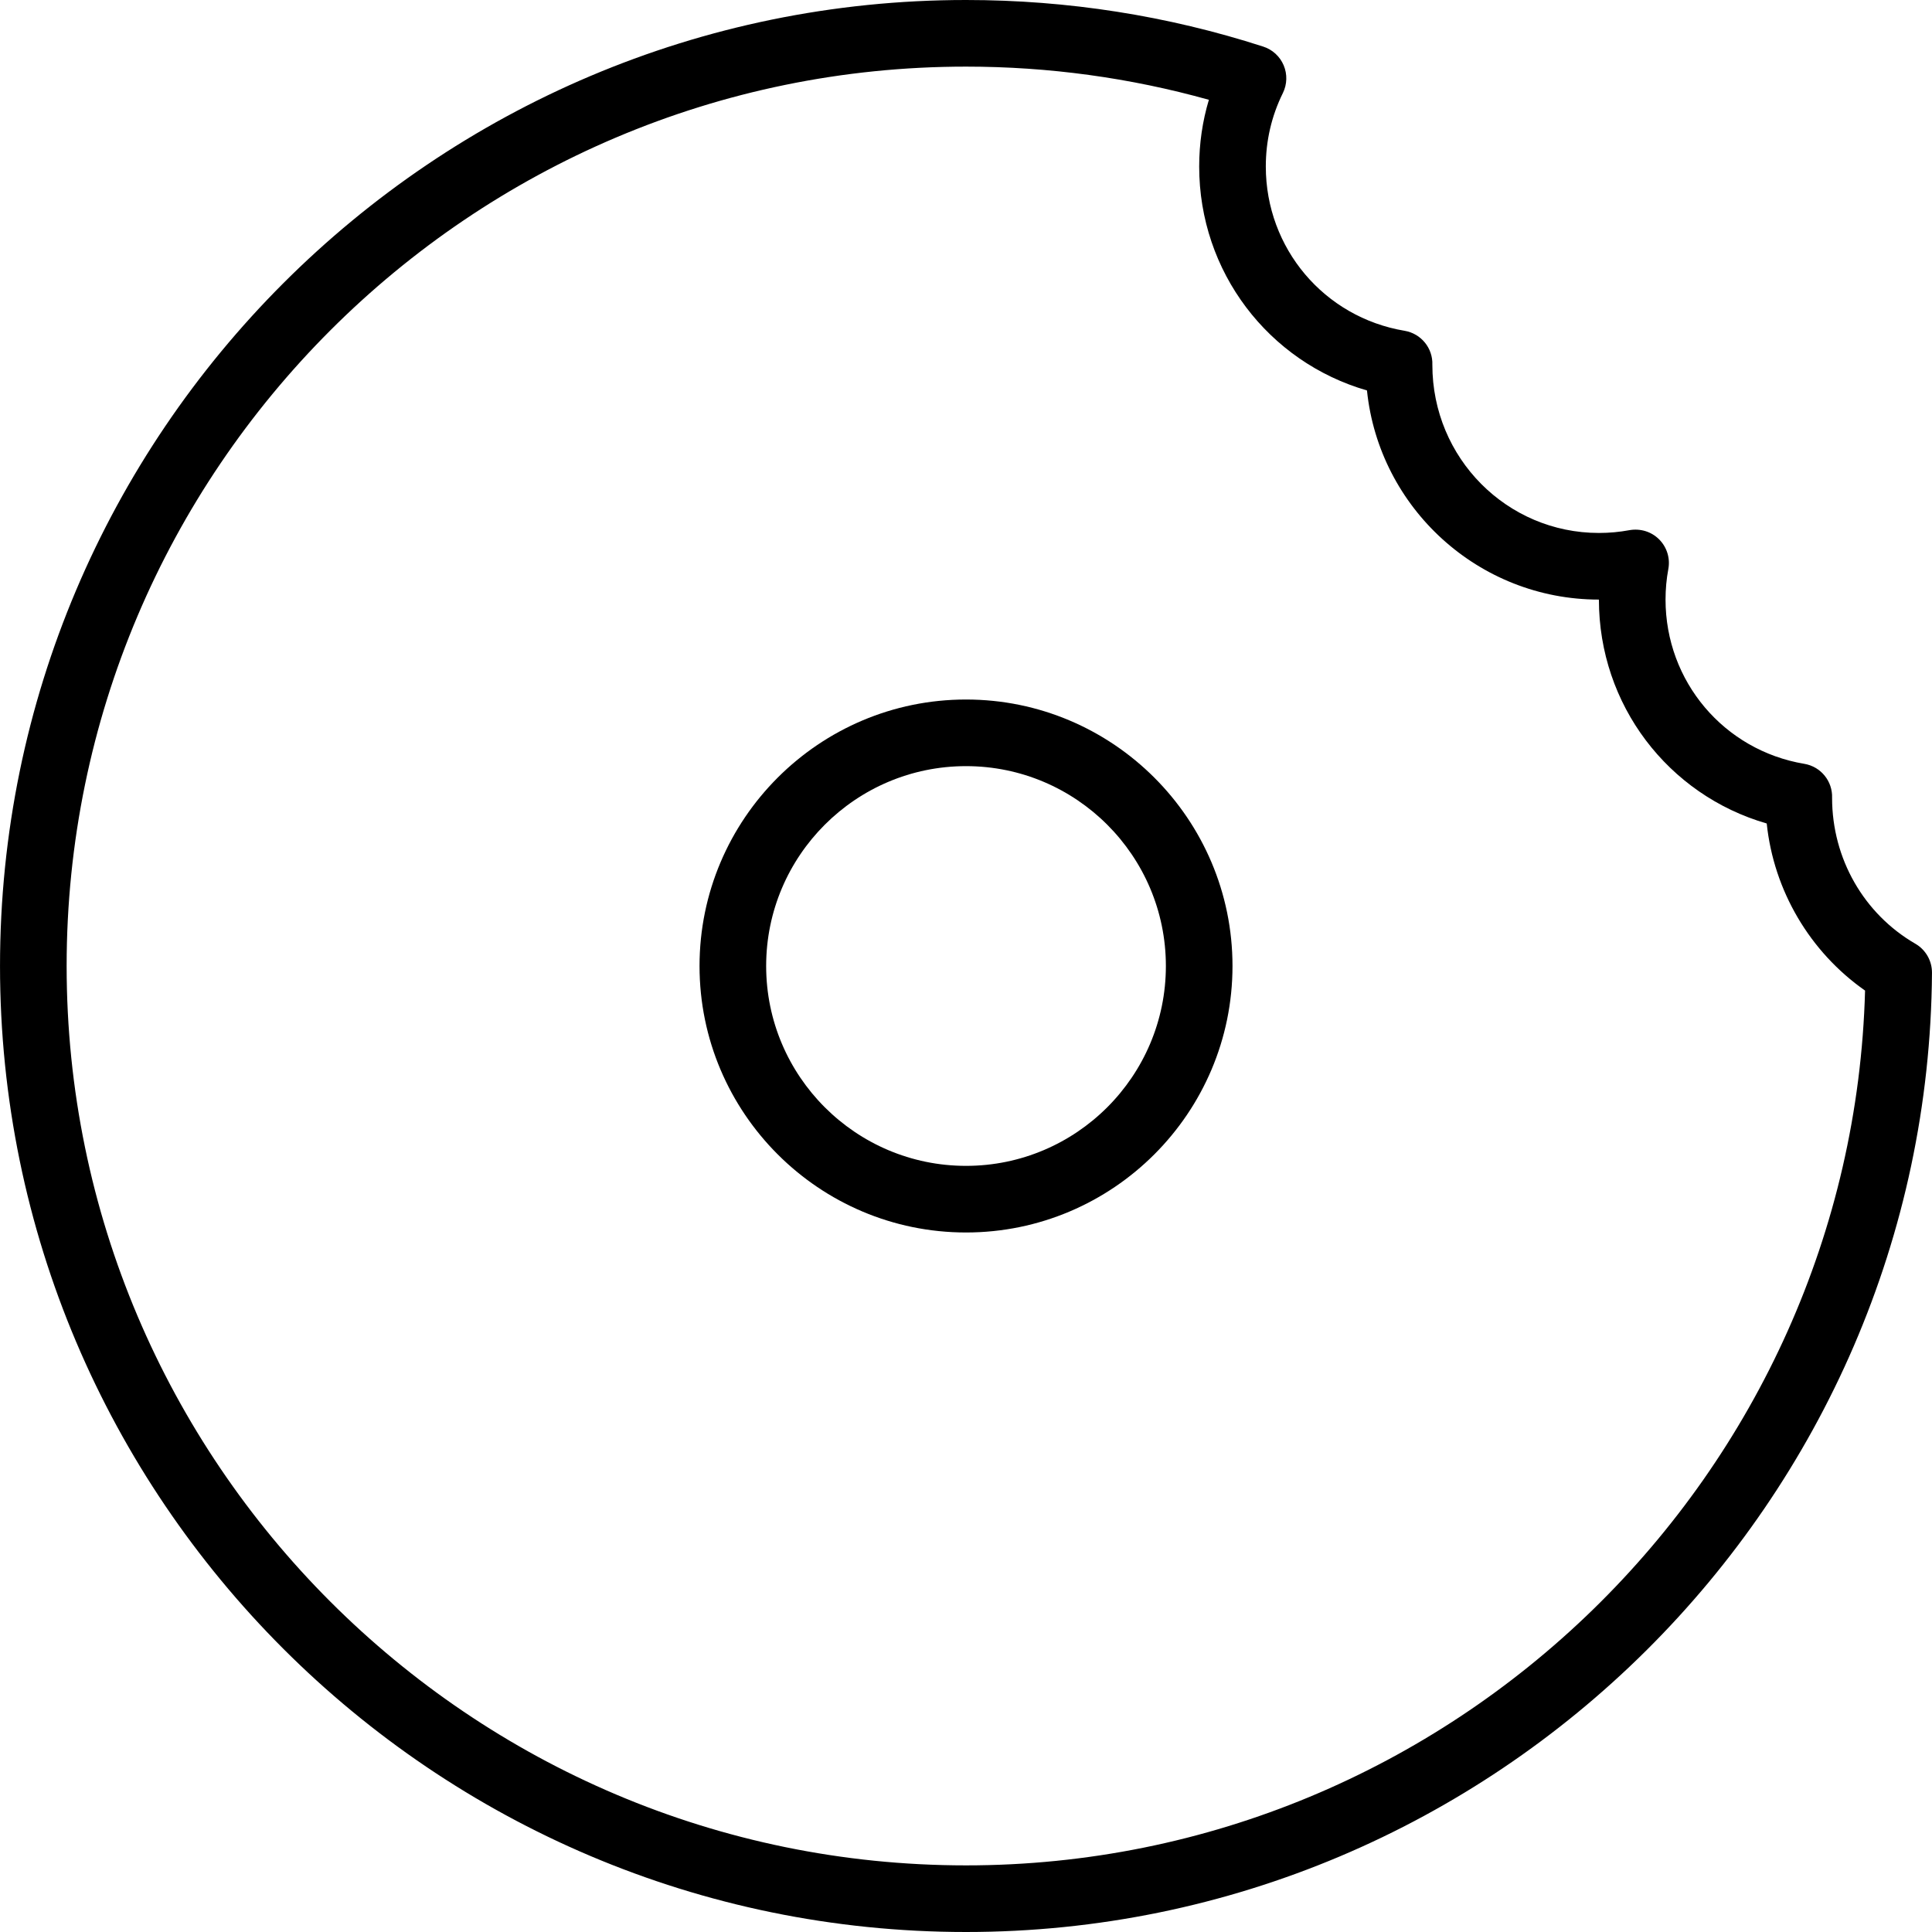
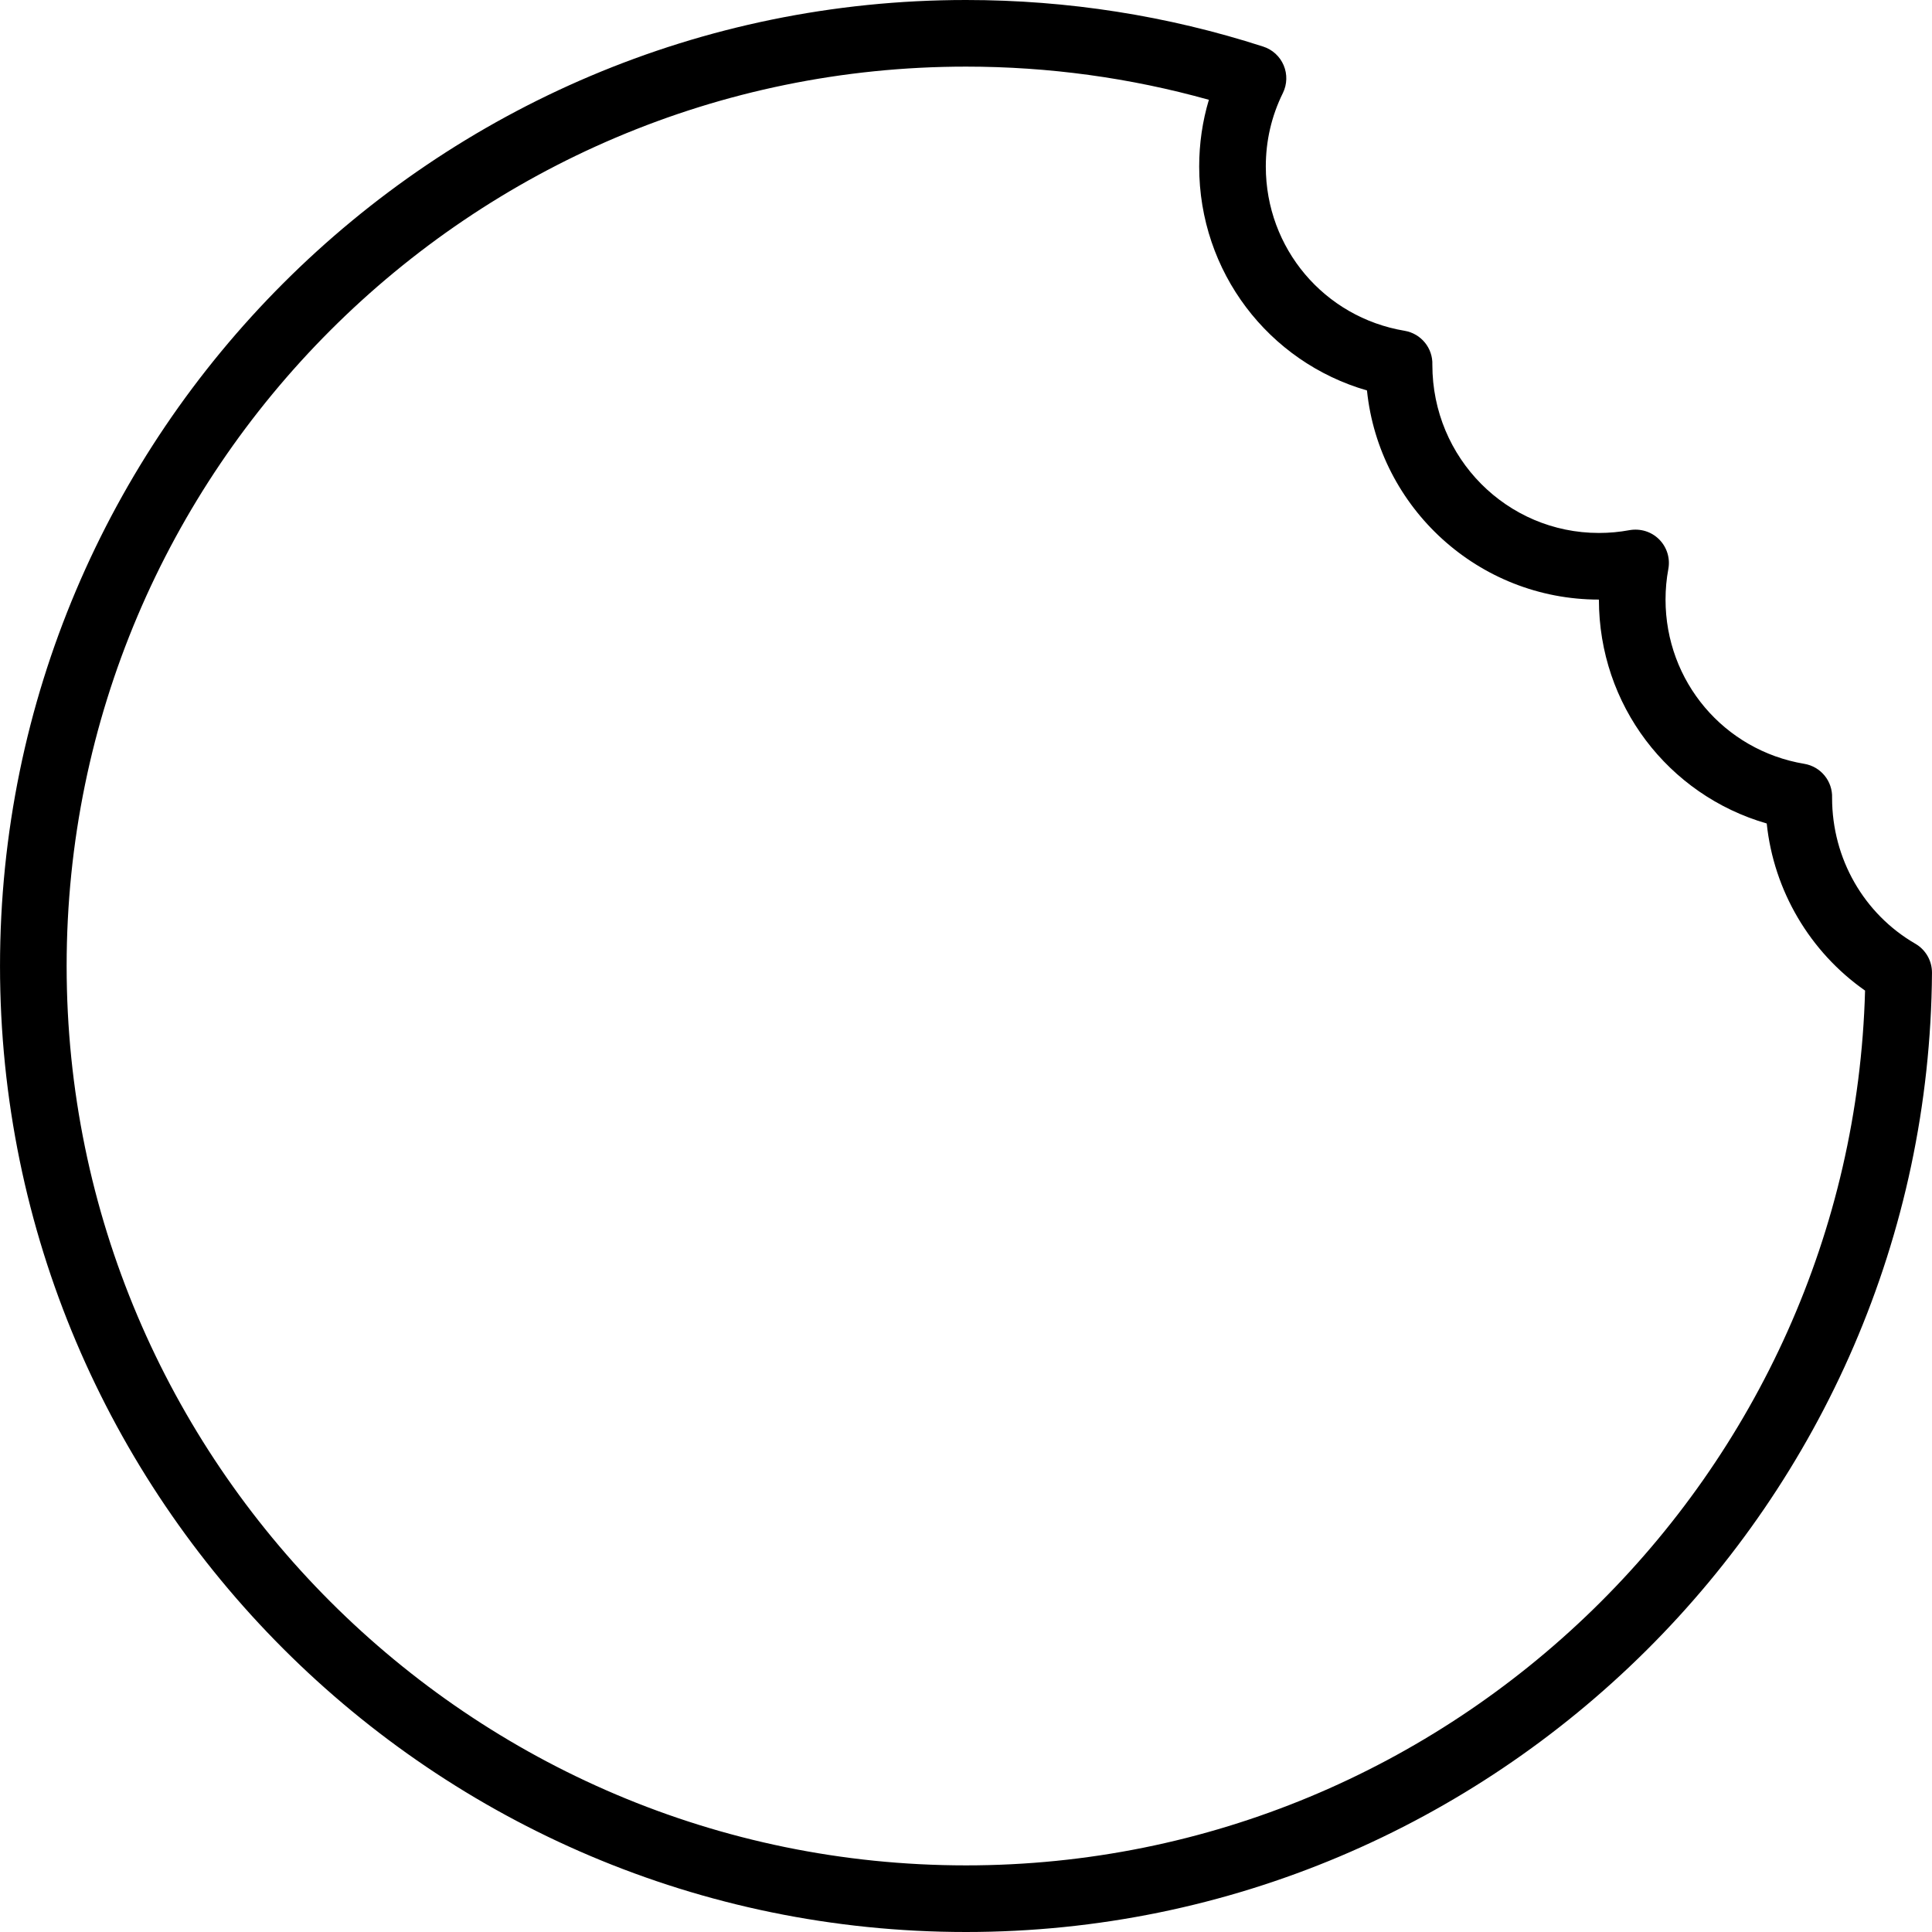
<svg xmlns="http://www.w3.org/2000/svg" fill="#000000" height="800px" width="800px" version="1.1" id="Layer_1" viewBox="0 0 512 512" xml:space="preserve">
  <g>
    <g>
      <path d="M507.59,250.103c-13.612-7.879-22.069-22.534-22.069-38.655c0.164-4.431-2.991-8.293-7.362-9.026    c-21.31-3.569-36.776-21.871-36.776-43.526c0-2.741,0.25-5.466,0.741-8.095c0.535-2.862-0.379-5.802-2.44-7.862    c-2.06-2.06-4.957-2.94-7.862-2.44c-2.629,0.491-5.354,0.741-8.095,0.741c-24.336,0-44.138-19.802-44.138-44.552    c0.164-4.431-2.991-8.293-7.362-9.026c-21.31-3.569-36.776-21.871-36.776-43.526c0-6.836,1.517-13.397,4.526-19.483    c1.129-2.302,1.207-4.983,0.207-7.345c-1-2.362-2.974-4.173-5.414-4.957C309.409,4.155,282.909,0,256.004,0    c-141.155,0-256,114.845-256,256s114.845,256,256,256c140.19,0,255.026-114.035,255.991-254.198    C512.013,254.629,510.332,251.69,507.59,250.103z M256.004,494.345C124.582,494.345,17.659,387.422,17.659,256    S124.582,17.655,256.004,17.655c21.897,0,43.5,2.957,64.362,8.793c-1.707,5.69-2.569,11.612-2.569,17.69    c0,27.862,18.31,51.776,44.465,59.336c3.198,31.095,29.543,55.422,61.466,55.422c0,27.871,18.319,51.784,44.474,59.336    c1.854,17.767,11.397,34.009,26.06,44.284C490.789,390.793,384.91,494.345,256.004,494.345z" />
    </g>
  </g>
  <g>
    <g>
-       <path d="M256.004,185.379c-38.94,0-70.621,31.681-70.621,70.621s31.681,70.621,70.621,70.621S326.625,294.94,326.625,256    S294.944,185.379,256.004,185.379z M256.004,308.966c-29.207,0-52.965-23.759-52.965-52.966s23.759-52.966,52.965-52.966    S308.97,226.793,308.97,256S285.211,308.966,256.004,308.966z" />
-     </g>
+       </g>
  </g>
</svg>